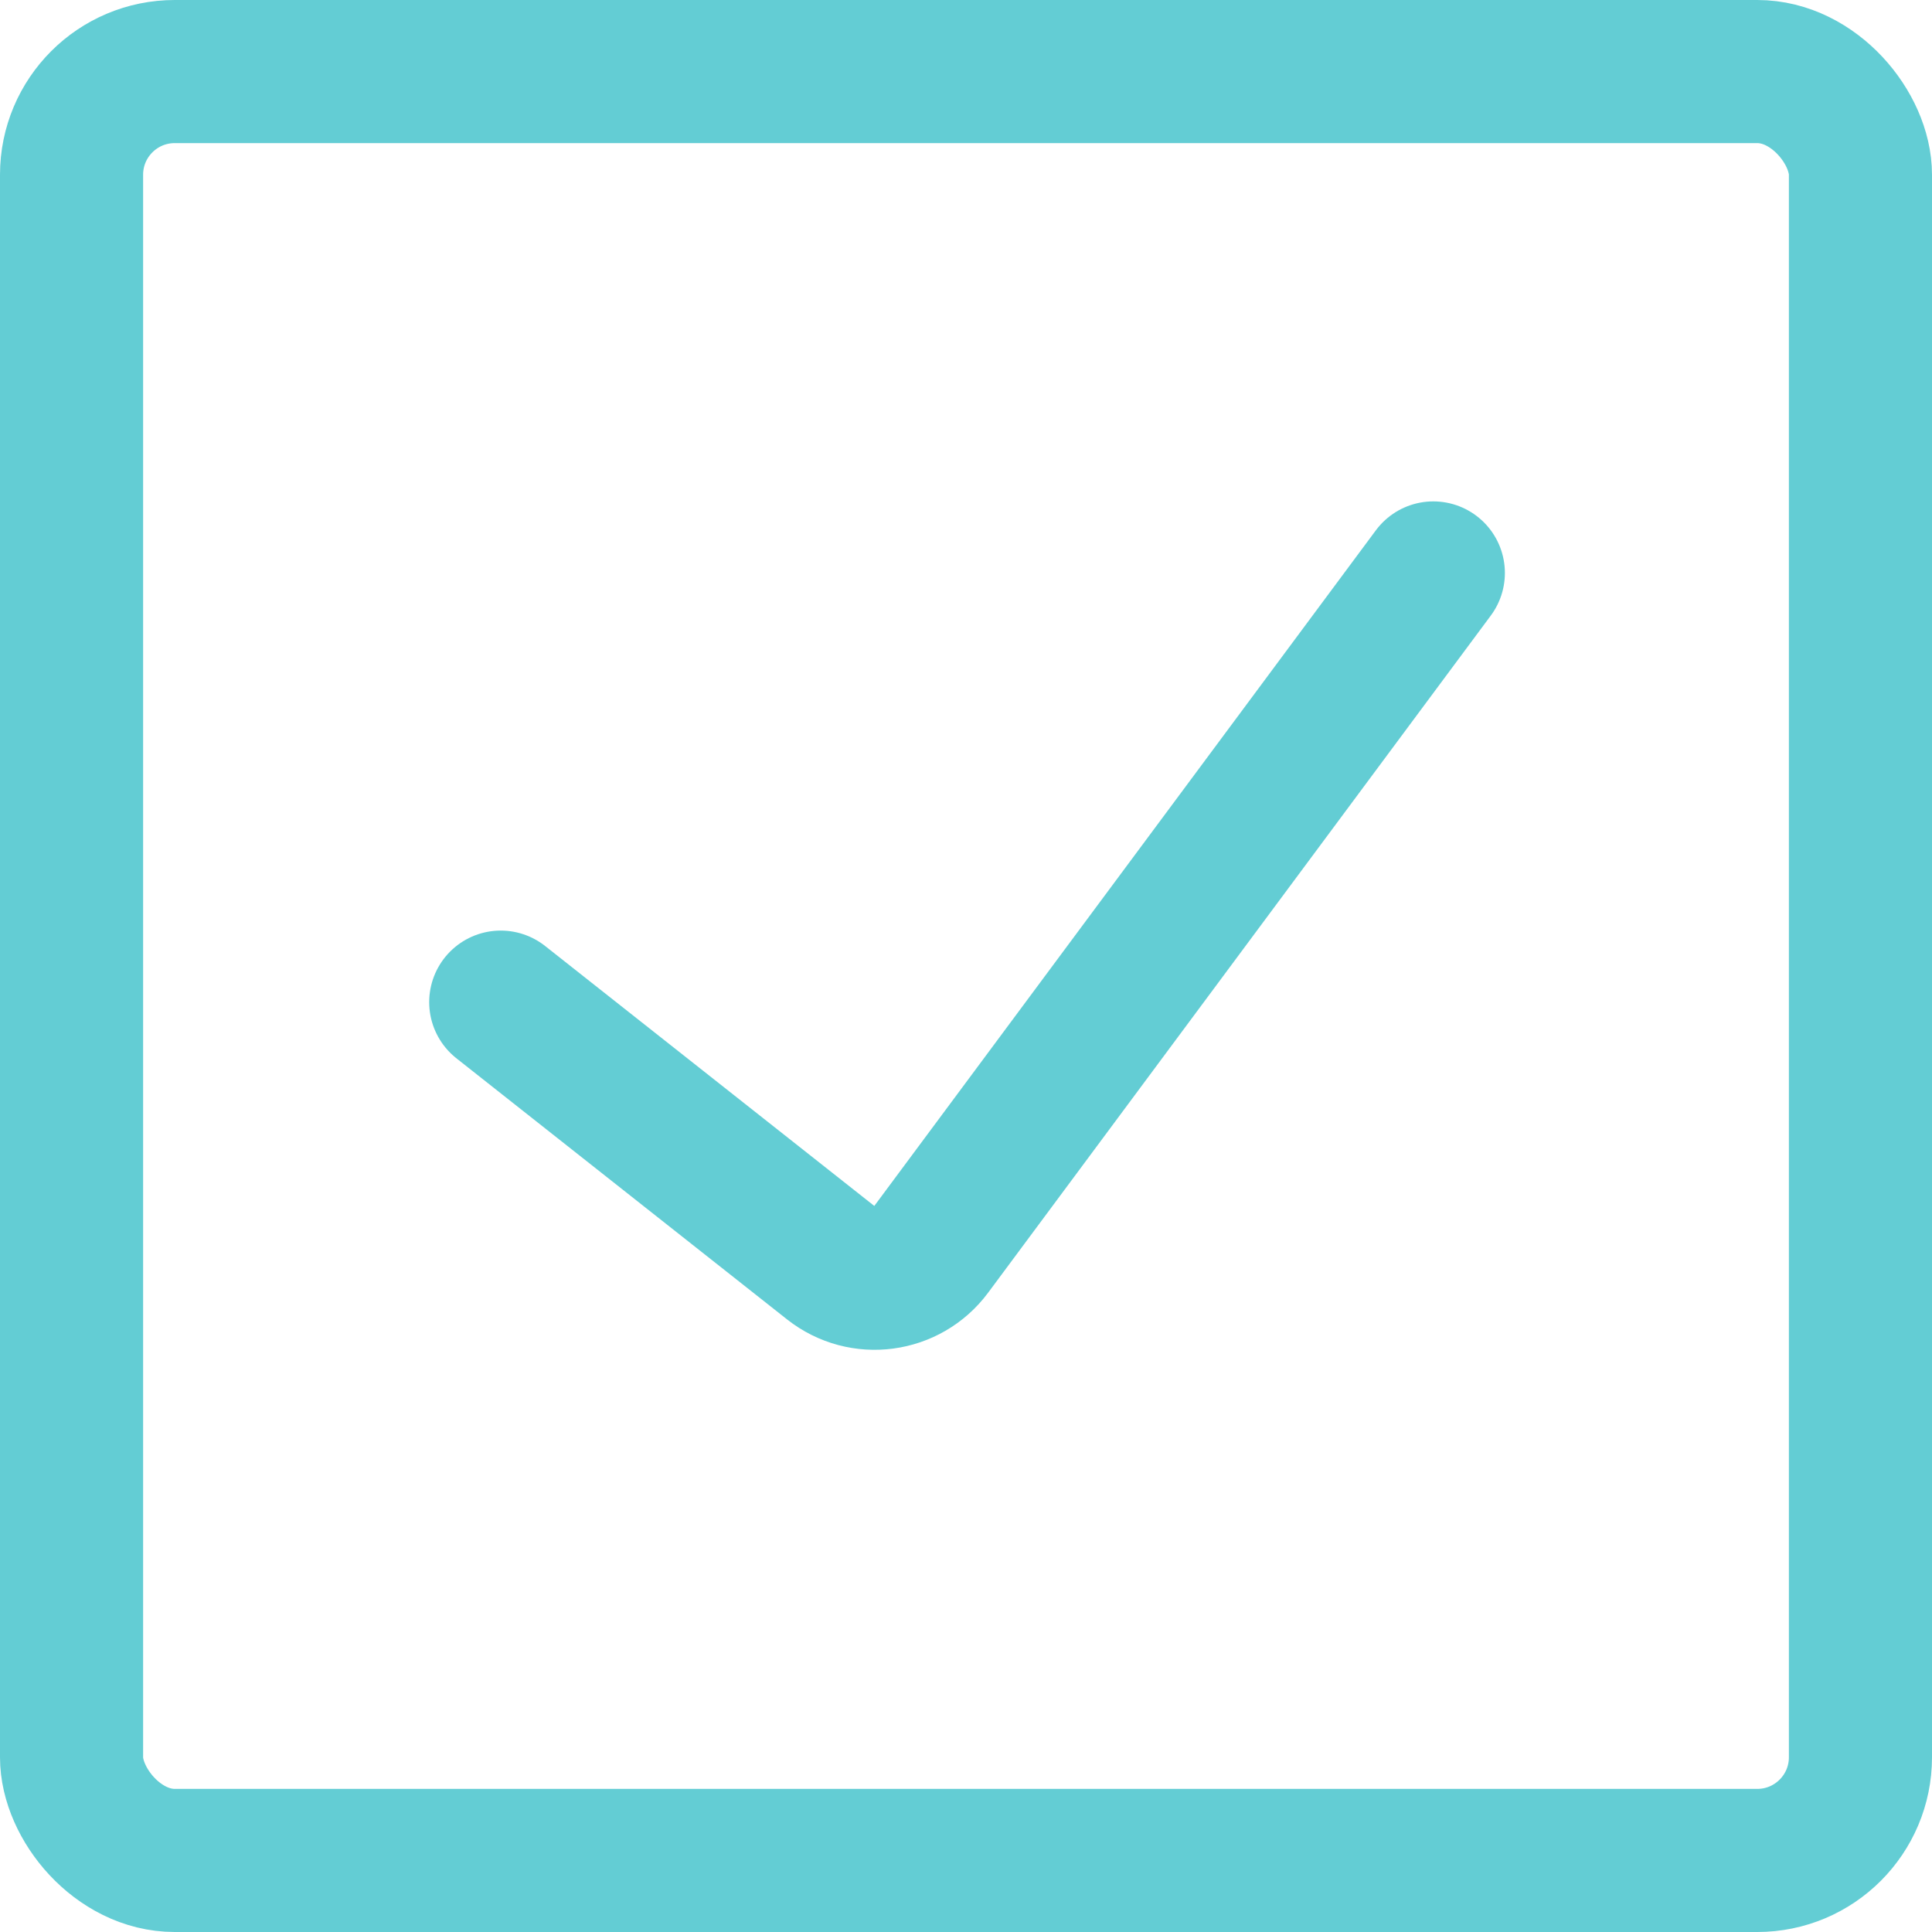
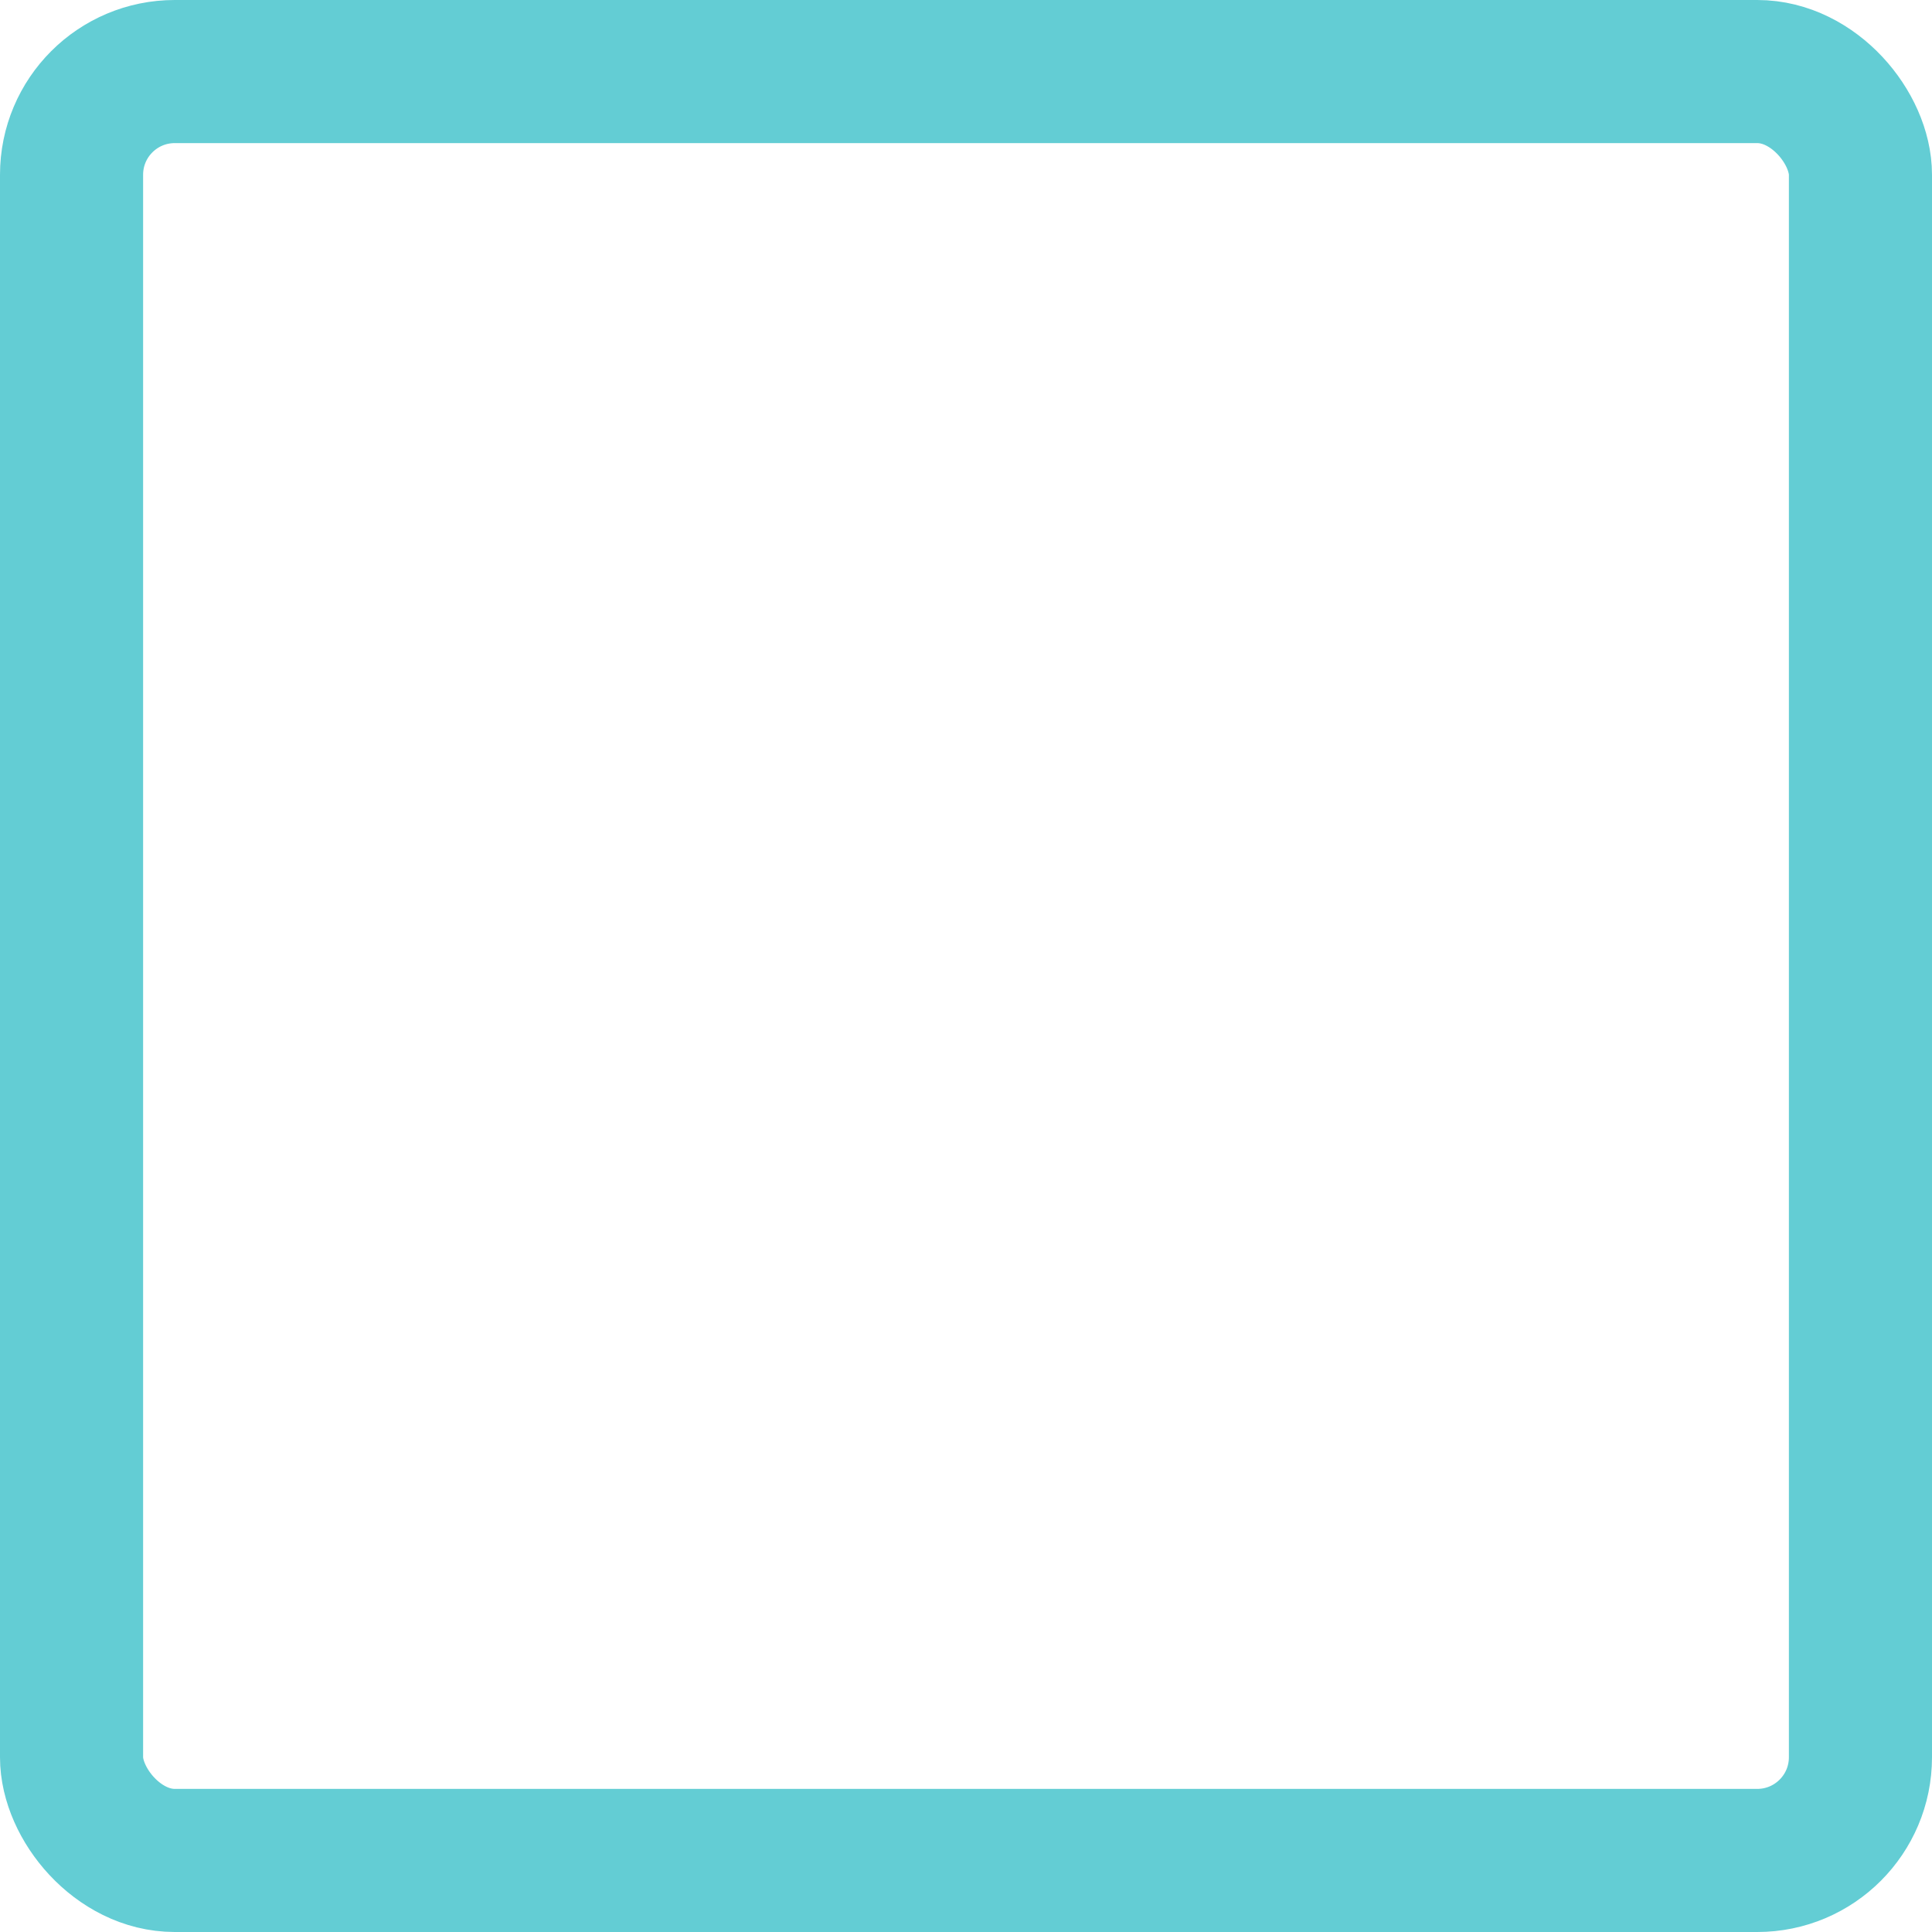
<svg xmlns="http://www.w3.org/2000/svg" id="Layer_1" viewBox="0 0 27 27">
  <defs>
    <style>      .st0 {        stroke-linecap: round;        stroke-linejoin: round;      }      .st0, .st1 {        fill: none;        stroke: #63cdd4;        stroke-width: 2px;      }      .st1 {        stroke-miterlimit: 10;      }    </style>
  </defs>
  <rect class="st1" x="1" y="1" width="25" height="25" rx="1.442" ry="1.442" />
-   <path class="st0" d="M20.031,8.007l-7.025,9.463c-.328.441-.955.525-1.387.184l-4.621-3.649" />
</svg>